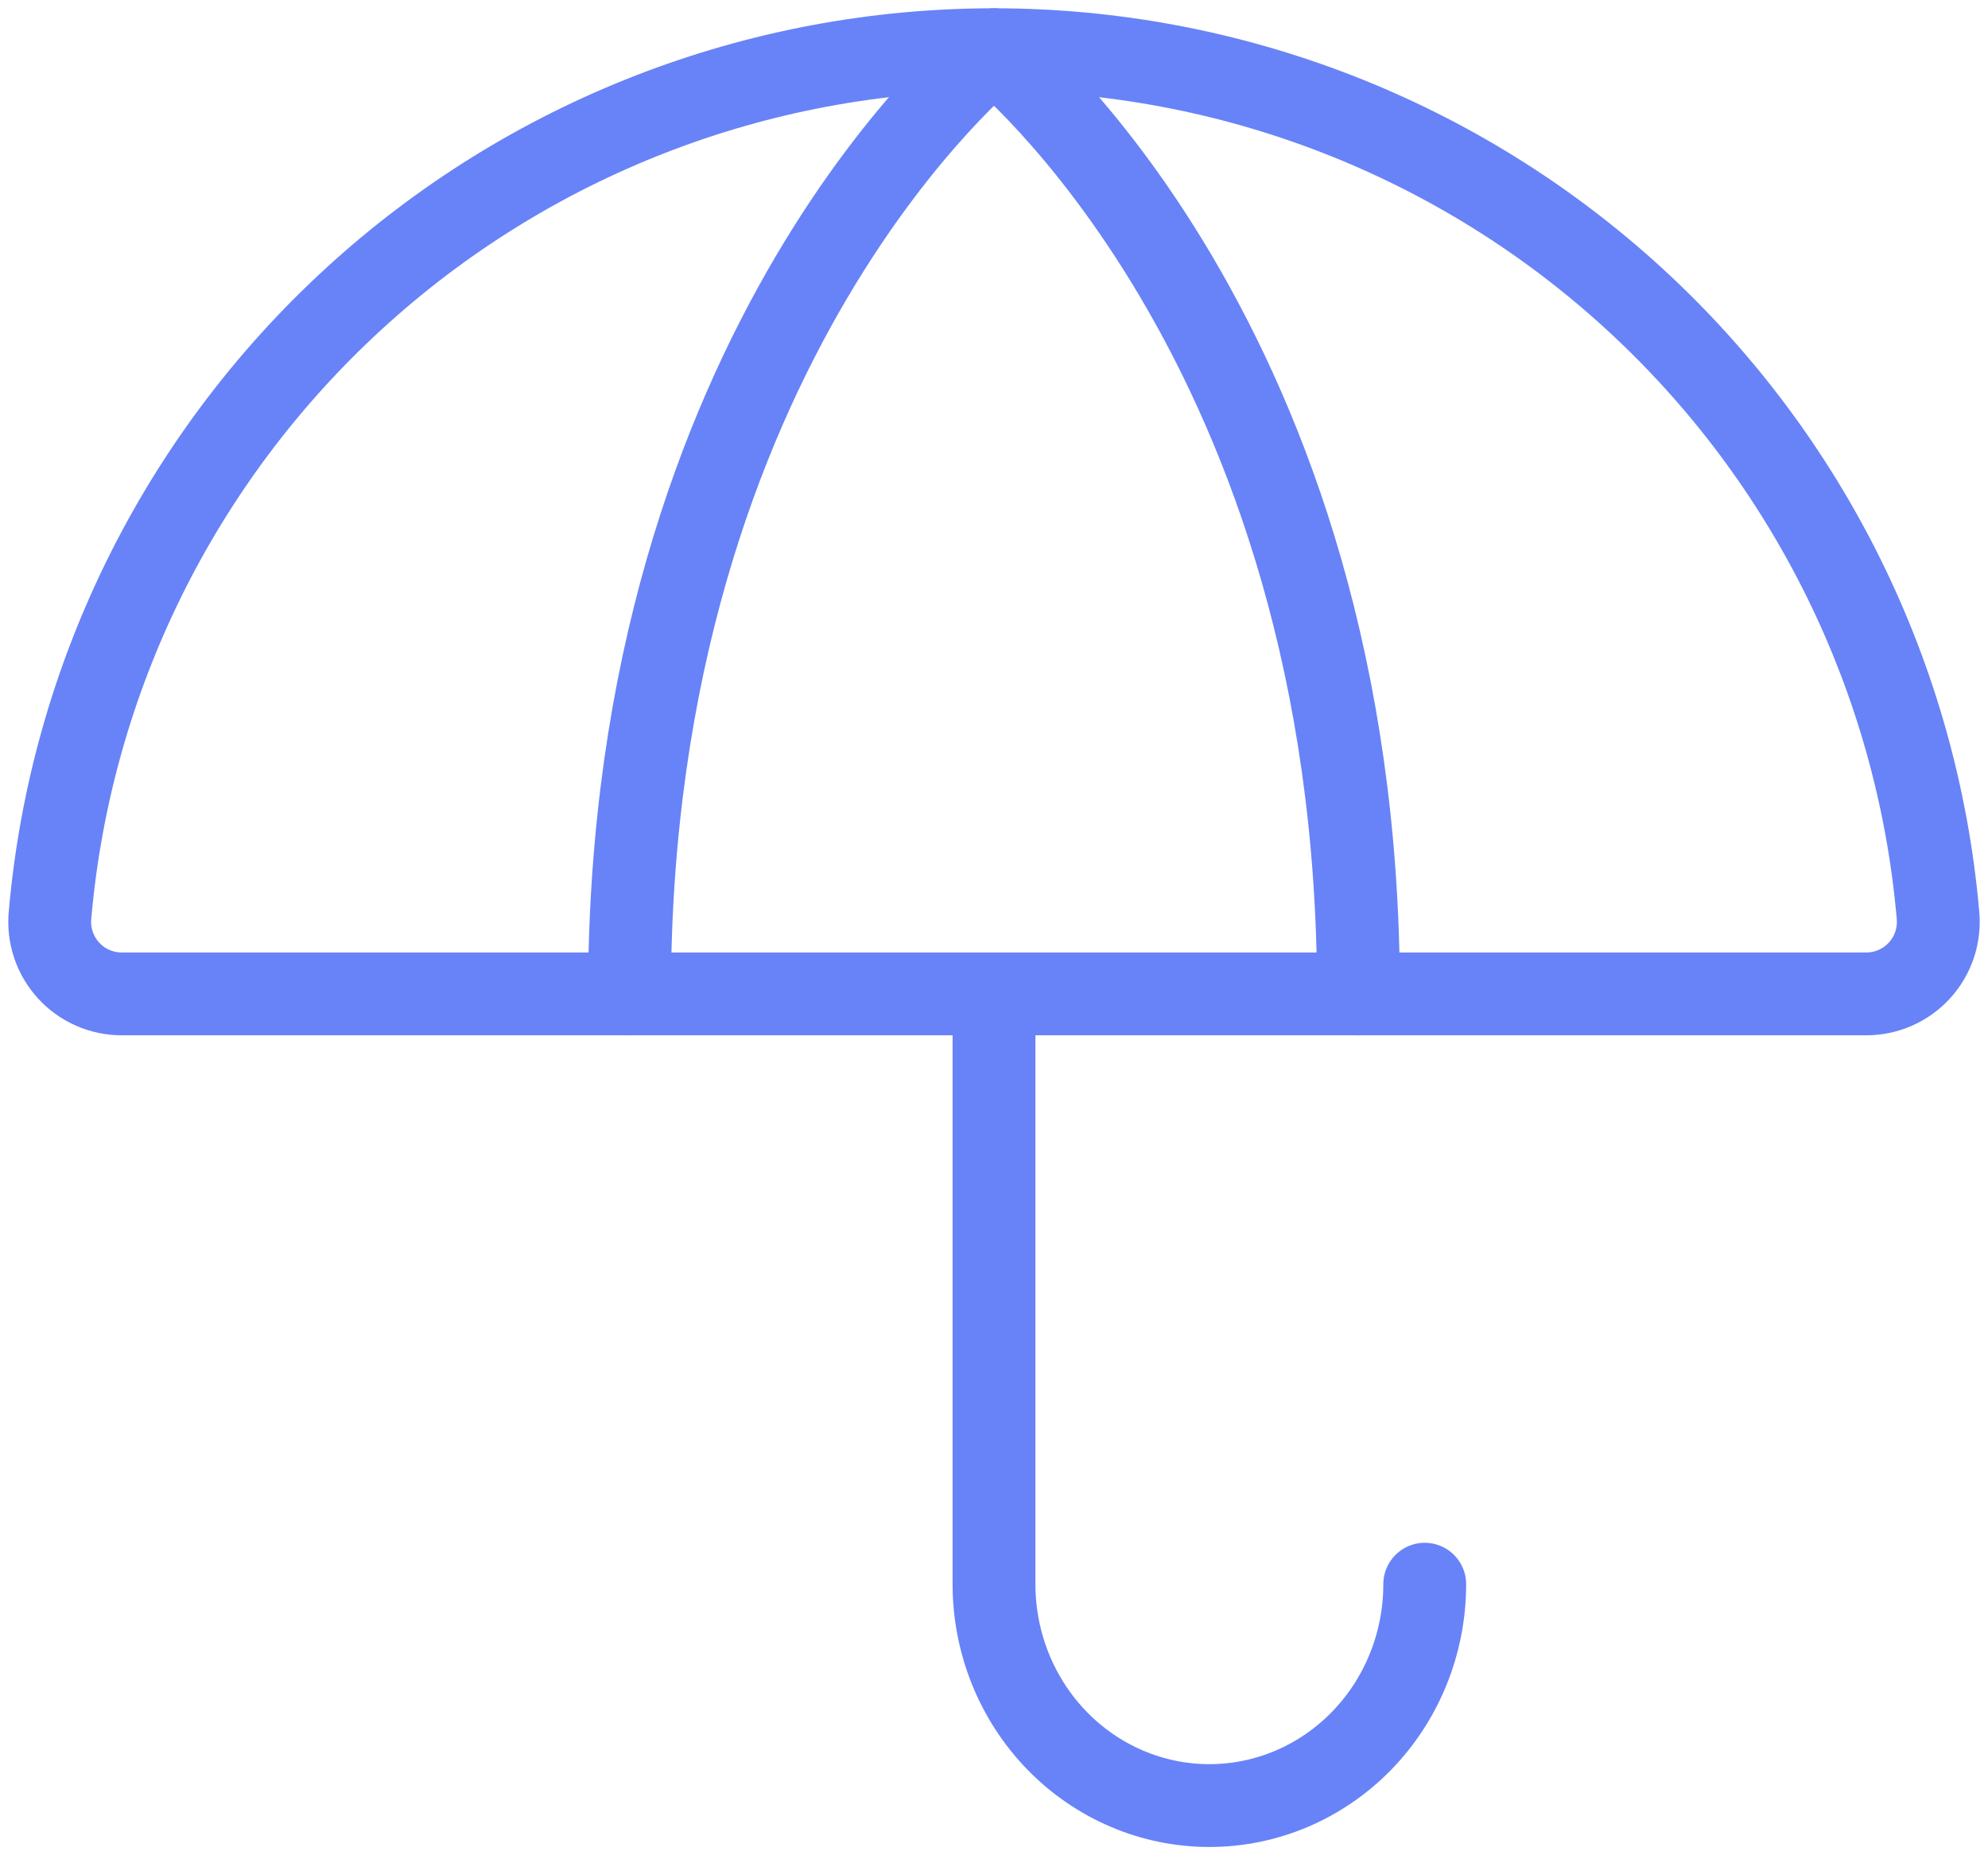
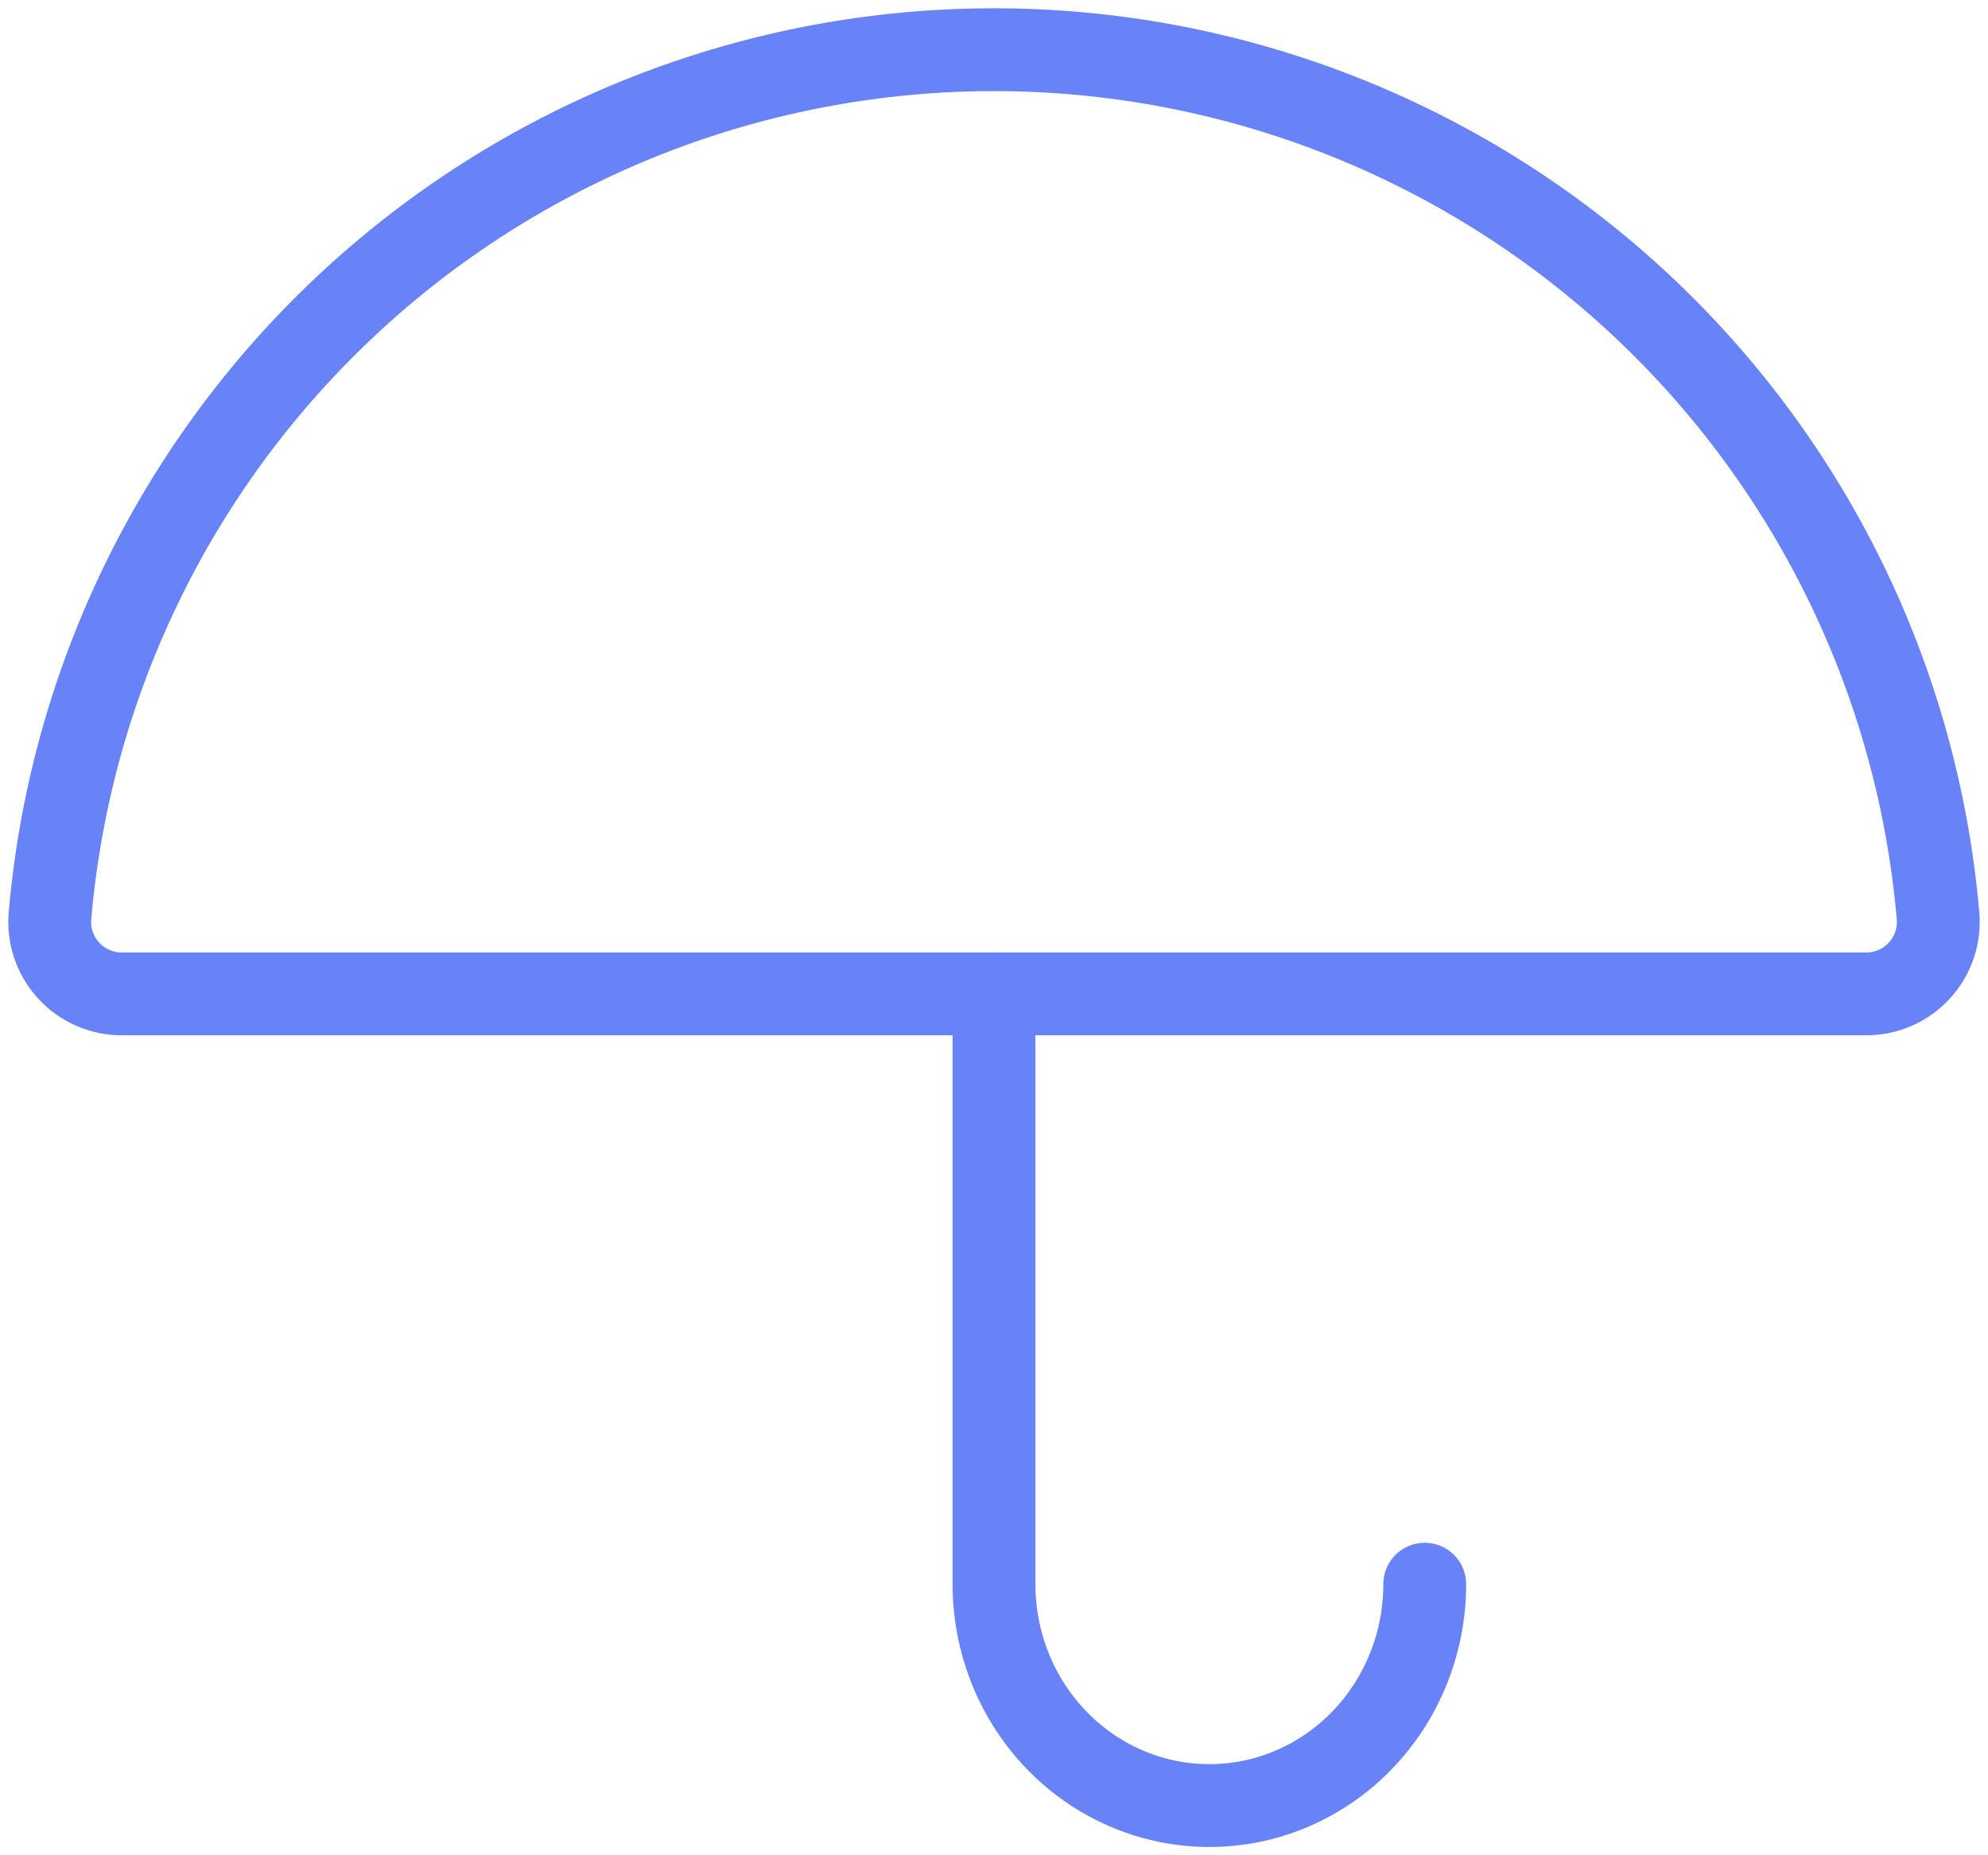
<svg xmlns="http://www.w3.org/2000/svg" width="120" height="112" viewBox="0 0 120 112" fill="none">
  <path d="M86 95.636C86 99.181 84.63 102.58 82.192 105.086C79.754 107.592 76.448 109 73 109C69.552 109 66.246 107.592 63.808 105.086C61.37 102.58 60 99.181 60 95.636V60" stroke="#6883F7" stroke-width="5" stroke-linecap="round" stroke-linejoin="round" />
  <path d="M7.367 60C6.758 60.003 6.154 59.878 5.596 59.632C5.038 59.387 4.538 59.027 4.128 58.575C3.718 58.124 3.408 57.591 3.218 57.012C3.027 56.432 2.961 55.819 3.022 55.213C4.276 40.958 10.821 27.691 21.368 18.026C31.915 8.361 45.698 3 60 3C74.302 3 88.085 8.361 98.632 18.026C109.179 27.691 115.724 40.958 116.978 55.213C117.039 55.819 116.973 56.432 116.782 57.012C116.592 57.591 116.282 58.124 115.872 58.575C115.462 59.027 114.962 59.387 114.404 59.632C113.846 59.878 113.242 60.003 112.633 60H7.367Z" stroke="#6883F7" stroke-width="5" stroke-linecap="round" stroke-linejoin="round" />
-   <path d="M38 60C38 20.538 60 3 60 3C60 3 82 20.538 82 60" stroke="#6883F7" stroke-width="5" stroke-linecap="round" stroke-linejoin="round" />
</svg>